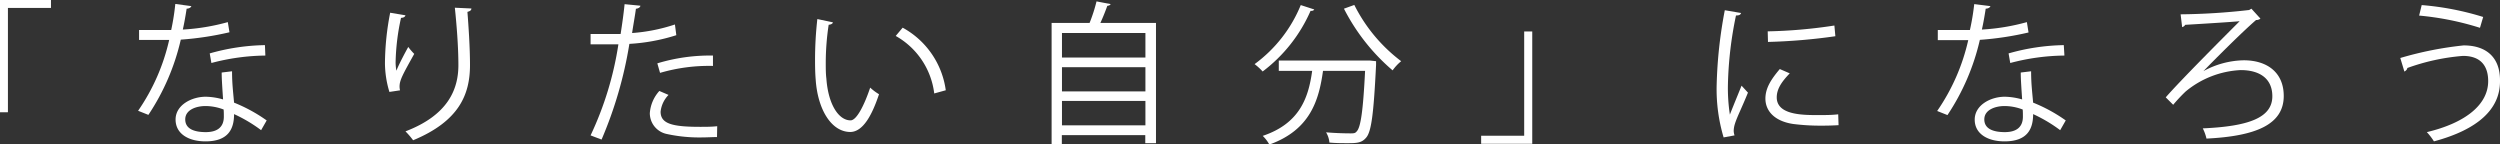
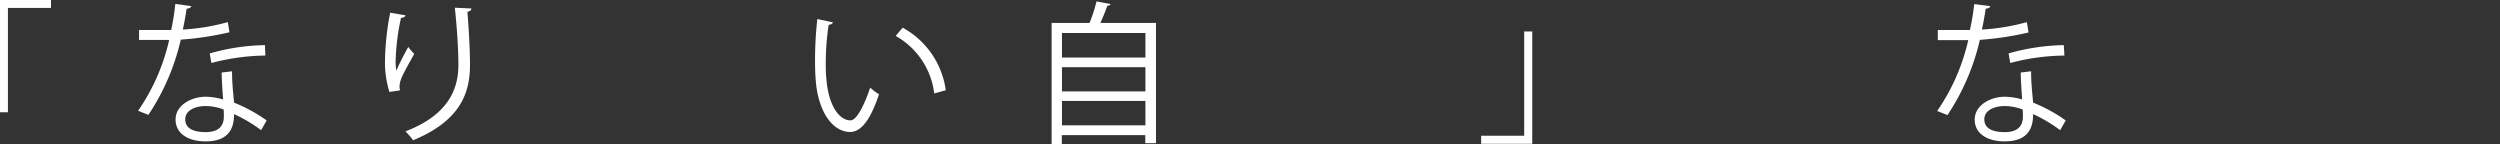
<svg xmlns="http://www.w3.org/2000/svg" width="359.52" height="20.77" viewBox="0 0 359.52 20.77">
  <rect x="0" y="0" width="359.52" height="20.77" fill="#333333" stroke="none" />
  <defs>
    <style>.cls-1{fill:#fff;}</style>
  </defs>
  <g id="レイヤー_2" data-name="レイヤー 2">
    <g id="レイヤー_1-2" data-name="レイヤー 1">
      <g id="なりたい自分に">
        <path class="cls-1" d="M0,16.15V0H7.33V1.14H1.14v15Z" />
        <path class="cls-1" d="M27.52.88c-.06.18-.28.35-.68.37-.15,1-.35,2.12-.55,3a30.37,30.37,0,0,0,6.47-1.07L33,4.64A44.14,44.14,0,0,1,26,5.7a32.59,32.59,0,0,1-4.66,10.82l-1.48-.59A29.19,29.19,0,0,0,24.33,5.74H20V4.31h2.62l2,0A33.94,33.94,0,0,0,25.21.57Zm5.85,9.37c0,1.79.16,3,.29,4.51a22.5,22.5,0,0,1,4.69,2.56l-.8,1.4a21,21,0,0,0-3.89-2.31c0,2.2-.88,3.92-4.11,3.92-2.45,0-4.32-1.1-4.3-3.17s2.32-3.25,4.34-3.25a9.52,9.52,0,0,1,2.49.39c-.09-1.41-.2-2.84-.2-3.87Zm-1.21,5.5a7.33,7.33,0,0,0-2.61-.5c-1.32,0-2.89.53-2.91,1.89S27.87,19,29.59,19s2.6-.77,2.6-2.22C32.19,16.41,32.19,16.08,32.16,15.75Zm6-7.76A31.35,31.35,0,0,0,30.4,9.06l-.24-1.38A30.63,30.63,0,0,1,38.1,6.49Z" />
        <path class="cls-1" d="M56,13.22a14.52,14.52,0,0,1-.64-4.13,39,39,0,0,1,.75-7.26l2.2.37c-.09.29-.35.35-.64.37A32.19,32.19,0,0,0,56.89,9,7.83,7.83,0,0,0,57,10.17c.44-1.08,1.25-2.58,1.71-3.42a9.13,9.13,0,0,0,.86,1c-1.63,2.93-2.11,3.77-2.11,4.69a2.18,2.18,0,0,0,.07.55Zm11.79-12c0,.27-.2.38-.57.49.15,1.91.37,5.1.37,7.63,0,4.25-1.56,8.08-8.18,10.83a11.69,11.69,0,0,0-1.1-1.28c6-2.29,7.61-5.92,7.61-9.52,0-2.71-.26-5.9-.51-8.26Z" />
-         <path class="cls-1" d="M97.26,5.06a27.21,27.21,0,0,1-6.75,1.25,58.46,58.46,0,0,1-4,13.76l-1.58-.6a47.2,47.2,0,0,0,4-13.09c-.44,0-3.39,0-4,0l0-1.49c.35,0,.81,0,1.32,0,.2,0,2.4,0,3,0,.22-1.41.44-2.95.57-4.29l2.27.22c0,.24-.33.41-.64.44-.13,1-.35,2.15-.55,3.49a25.11,25.11,0,0,0,6.16-1.23Zm5.85,14.65c-.65,0-1.34.05-2,.05a21.91,21.91,0,0,1-5.21-.49,3.05,3.05,0,0,1-2.45-3,5.32,5.32,0,0,1,1.37-3.19l1.32.57A4.06,4.06,0,0,0,95,16.06c0,1.74,1.68,2.18,5.68,2.18.81,0,1.65,0,2.46-.09ZM94.53,9.11a26,26,0,0,1,8-1.12V9.48a25.12,25.12,0,0,0-7.61,1Z" />
        <path class="cls-1" d="M119.77,3.21c0,.2-.29.33-.6.35A36.71,36.71,0,0,0,118.75,9c0,.82,0,1.61.09,2.31.27,3.74,1.78,6,3.48,6,.88,0,2-2.25,2.82-4.71a7.38,7.38,0,0,0,1.27.95c-1,3-2.29,5.39-4.11,5.43-2.8,0-4.73-3.34-5-7.57-.07-.83-.09-1.76-.09-2.75a52.46,52.46,0,0,1,.33-5.92Zm14.58,10.23a11,11,0,0,0-5.54-8.27l1-1.19a12.11,12.11,0,0,1,6.2,9Z" />
        <path class="cls-1" d="M159.72.59c-.07.14-.22.22-.48.25-.25.7-.62,1.65-1,2.46h8V20.59h-1.54V19.43h-12v1.3h-1.47V3.3h5.46a23,23,0,0,0,1-3.1Zm5,4.16h-12V8.27h12Zm0,4.91h-12v3.48h12Zm-12,8.36h12v-3.5h-12Z" />
-         <path class="cls-1" d="M189,1.36c-.09.16-.25.22-.53.2a21.87,21.87,0,0,1-6.89,8.72,8.55,8.55,0,0,0-1.16-1.06A19.78,19.78,0,0,0,187.06.73Zm7.7,7.35.35,0,.84.09c0,.15,0,.35,0,.53-.35,7.1-.68,9.66-1.45,10.49-.61.71-1.27.77-2.62.77-.74,0-1.69,0-2.64-.09a3.44,3.44,0,0,0-.48-1.47c1.5.13,2.93.15,3.45.15s.73,0,.95-.28c.57-.57.92-2.86,1.21-8.71h-6.05c-.59,4.22-1.83,8.49-7.72,10.6a5.11,5.11,0,0,0-.95-1.25c5.32-1.79,6.58-5.48,7.11-9.35H183.9V8.71Zm-1.94-8A23.06,23.06,0,0,0,201.5,8.8a6.7,6.7,0,0,0-1.23,1.32,29,29,0,0,1-7-8.87Z" />
        <path class="cls-1" d="M220.35,4.53V20.68H213V19.52h6.19v-15Z" />
-         <path class="cls-1" d="M250.38,1.87c-.07.24-.28.37-.73.35a53.64,53.64,0,0,0-1.16,9.9,25.29,25.29,0,0,0,.28,4.36c.42-1.08,1.37-3.39,1.68-4.16l.92,1c-.9,2.22-1.56,3.48-1.87,4.47a3.72,3.72,0,0,0-.18,1,2.21,2.21,0,0,0,.12.68l-1.57.29a24.26,24.26,0,0,1-1-7.57,65,65,0,0,1,1.17-10.72ZM264.4,18c-.8.05-1.61.07-2.42.07a31.09,31.09,0,0,1-4.1-.24c-2.7-.4-4-1.89-4-3.65,0-1.52.84-2.8,2.07-4.25l1.43.62c-1.1,1.14-1.87,2.2-1.87,3.45,0,2.55,3.74,2.55,6,2.55.92,0,1.91,0,2.84-.11ZM254.21,4.51a71.69,71.69,0,0,0,9.59-.84l.14,1.54a82.63,82.63,0,0,1-9.69.82Z" />
        <path class="cls-1" d="M286.24.88c-.06.18-.28.35-.68.37-.15,1-.35,2.12-.55,3a30.37,30.37,0,0,0,6.47-1.07l.24,1.49a44.14,44.14,0,0,1-7,1.06,32.59,32.59,0,0,1-4.66,10.82l-1.48-.59a29.19,29.19,0,0,0,4.47-10.19h-4.38V4.31h2.62l2,0a33.94,33.94,0,0,0,.62-3.72Zm5.85,9.37c0,1.79.16,3,.29,4.51a22.5,22.5,0,0,1,4.69,2.56l-.8,1.4a21,21,0,0,0-3.89-2.31c0,2.2-.88,3.92-4.11,3.92-2.45,0-4.32-1.1-4.29-3.17s2.31-3.25,4.33-3.25a9.52,9.52,0,0,1,2.49.39c-.09-1.41-.2-2.84-.2-3.87Zm-1.21,5.5a7.33,7.33,0,0,0-2.61-.5c-1.32,0-2.89.53-2.91,1.89S286.59,19,288.31,19s2.6-.77,2.6-2.22C290.91,16.41,290.91,16.08,290.88,15.75Zm6-7.76a31.35,31.35,0,0,0-7.79,1.07l-.24-1.38a30.63,30.63,0,0,1,7.94-1.19Z" />
-         <path class="cls-1" d="M323.77,1.25l1.3,1.43a1,1,0,0,1-.63.2c-2.05,1.76-6.19,5.92-7.57,7.35h0a12.51,12.51,0,0,1,5.79-1.56c3.41,0,5.76,1.78,5.76,5.13,0,4.11-4,5.78-11.11,6.13a6.6,6.6,0,0,0-.53-1.47c6.58-.29,10-1.52,10-4.62,0-2.51-1.78-3.76-4.55-3.76a13.36,13.36,0,0,0-7.92,3.08,23.3,23.3,0,0,0-1.79,1.91L311.45,14c2-2.31,8.21-8.53,10.63-10.95-1.06.11-5.61.39-7.83.52a.69.69,0,0,1-.44.33l-.22-1.84a93,93,0,0,0,9.85-.62Z" />
-         <path class="cls-1" d="M345.18,8.34a50.27,50.27,0,0,1,9.11-1.81c3.3,0,5.23,1.76,5.23,5v.18c0,4-3.19,6.93-9.5,8.62A8.86,8.86,0,0,0,349,19c5.63-1.34,8.82-4,8.82-7.33,0-2.11-1-3.63-3.63-3.63a30.65,30.65,0,0,0-8,1.74c0,.18-.2.4-.42.51ZM348.26.73a40.66,40.66,0,0,1,8.84,1.71L356.64,4a41.32,41.32,0,0,0-8.75-1.76Z" />
      </g>
    </g>
  </g>
</svg>